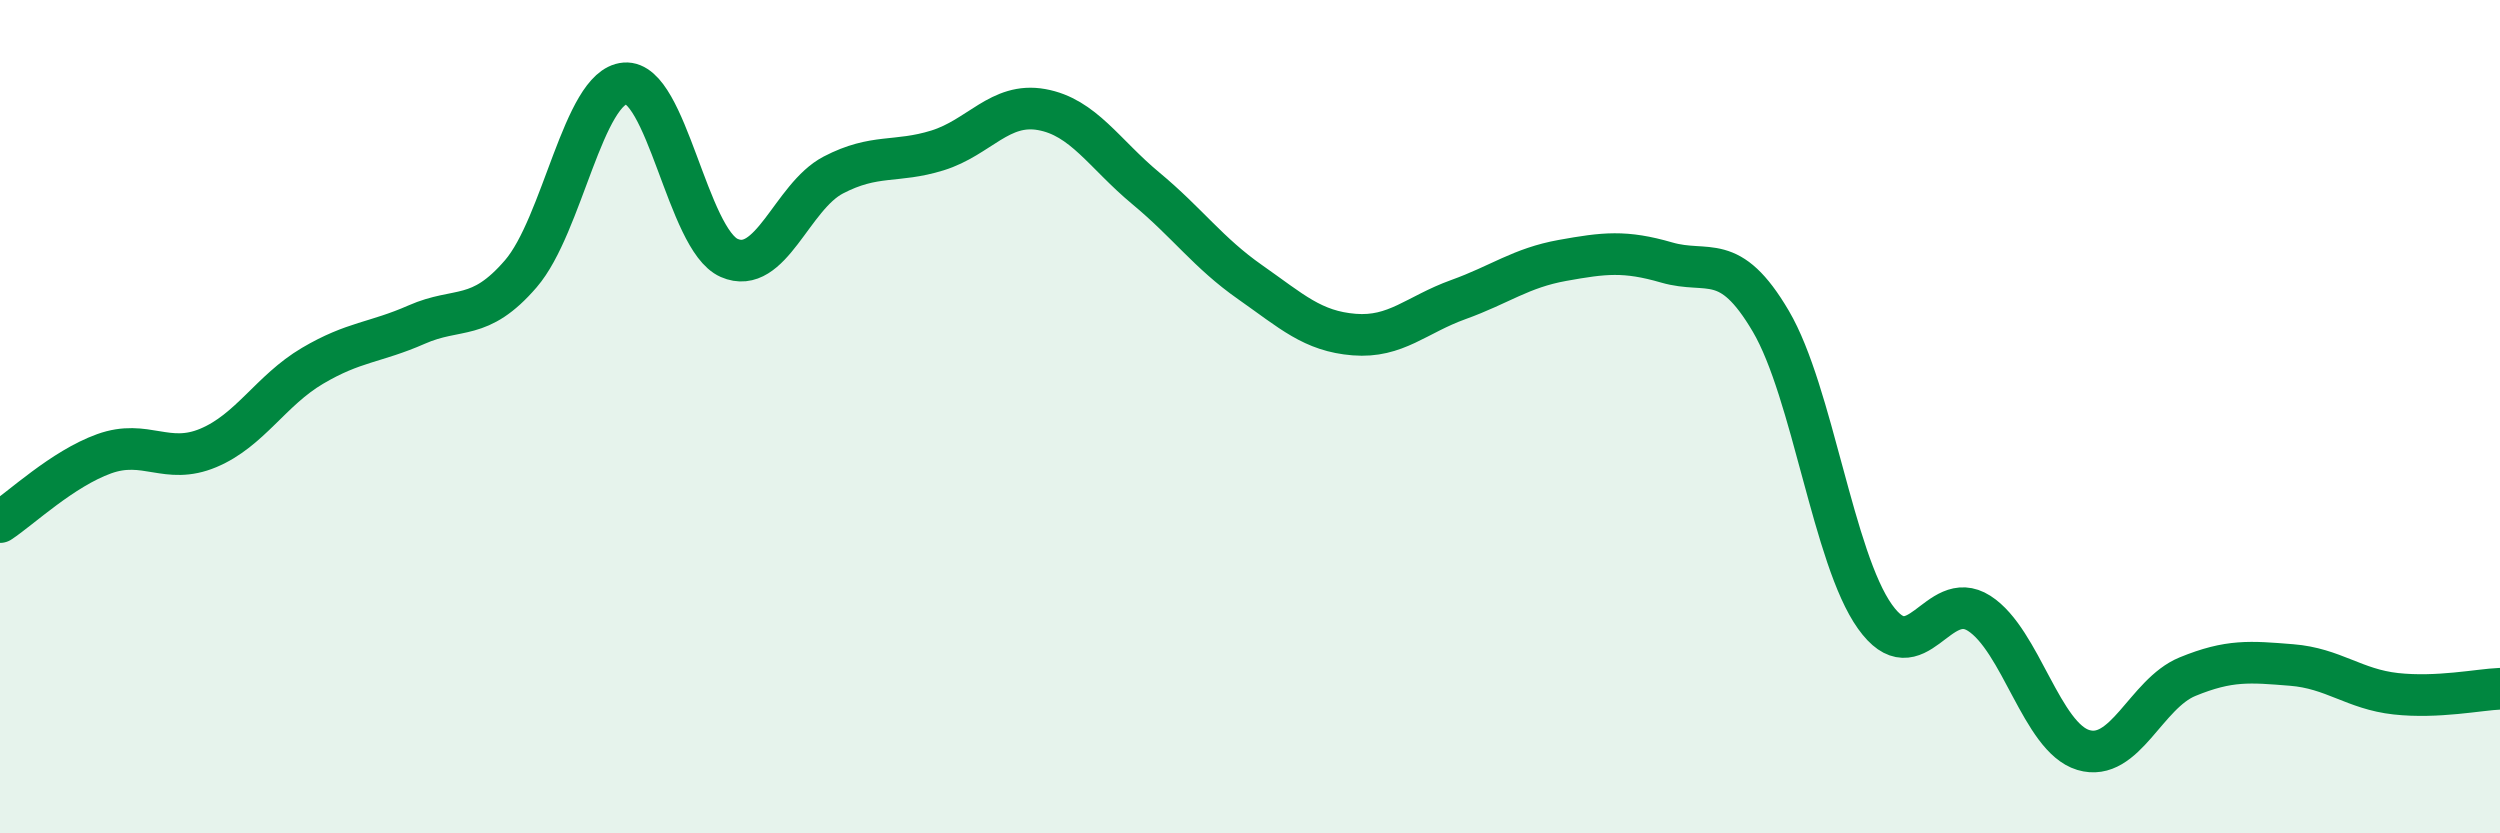
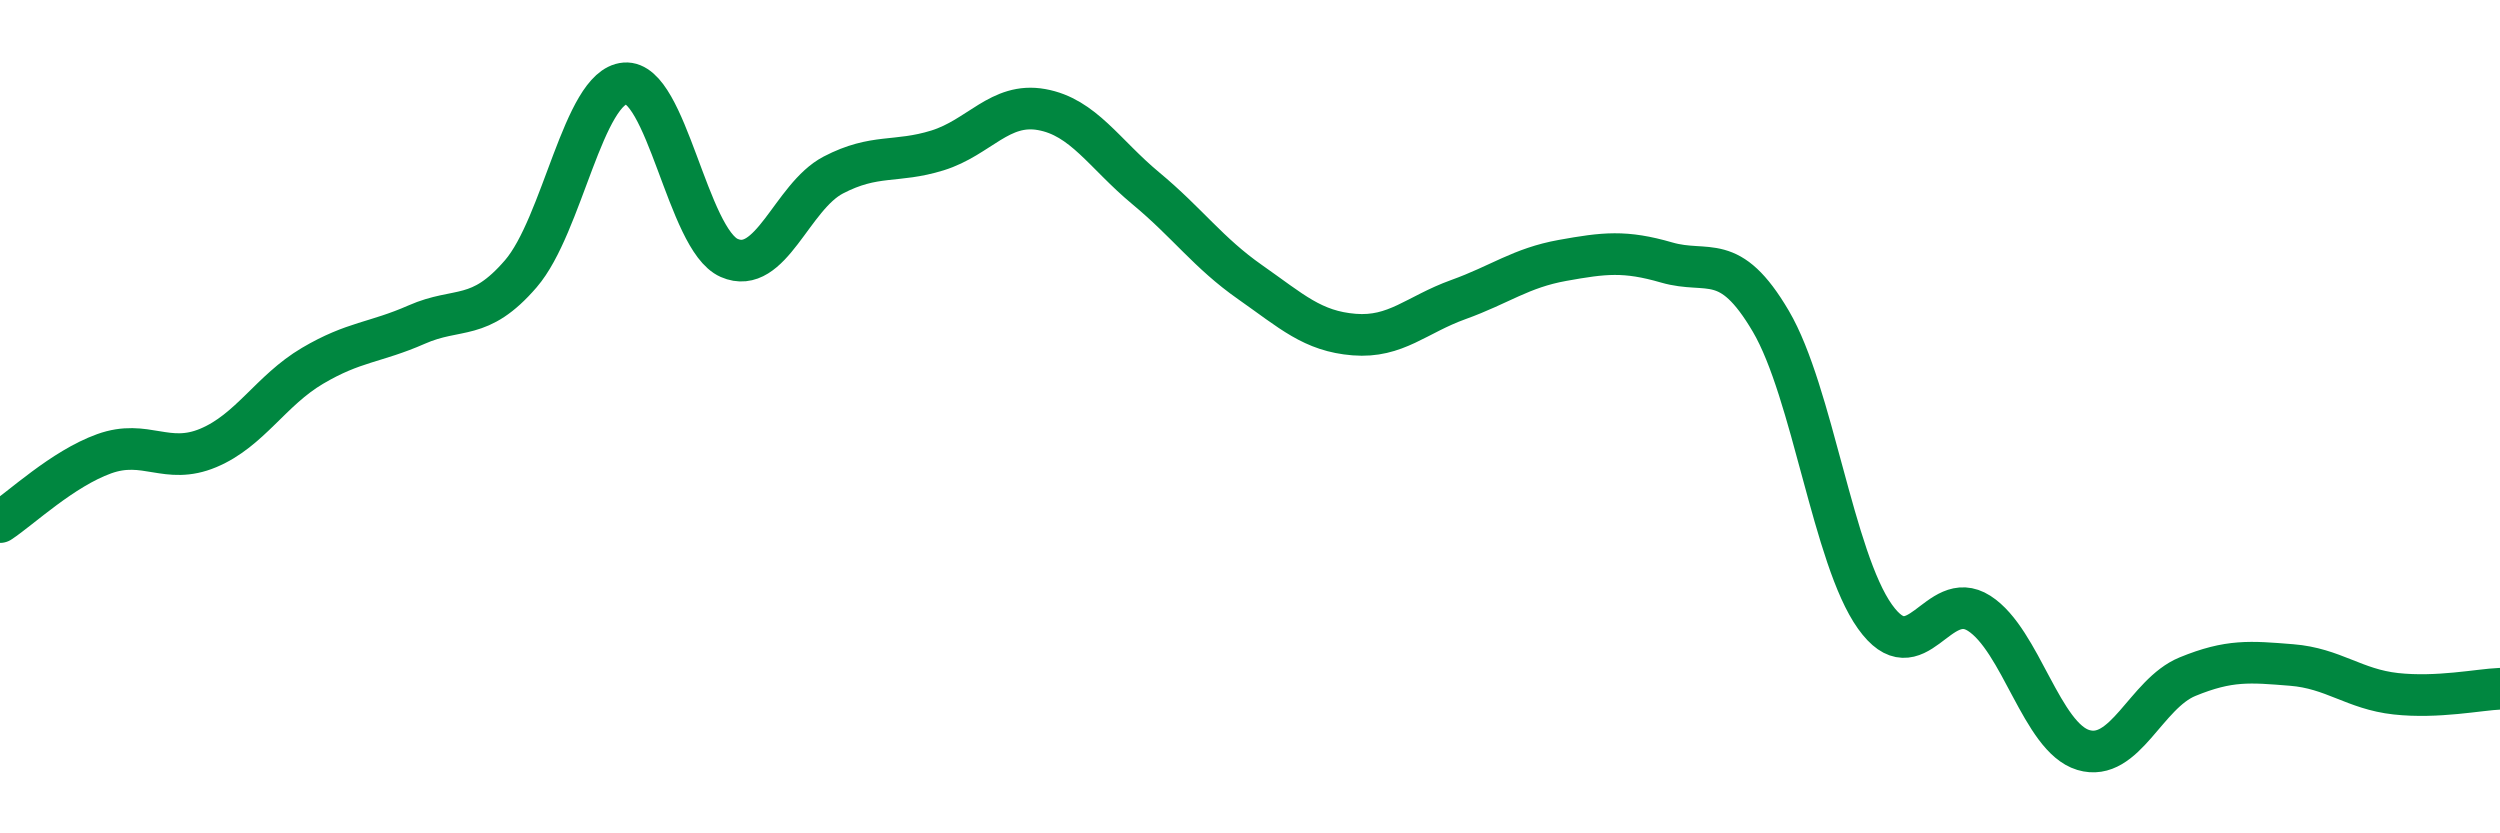
<svg xmlns="http://www.w3.org/2000/svg" width="60" height="20" viewBox="0 0 60 20">
-   <path d="M 0,12.53 C 0.5,12.2 1.5,11.25 2.5,10.89 C 3.5,10.53 4,11.17 5,10.75 C 6,10.33 6.5,9.37 7.5,8.78 C 8.5,8.19 9,8.23 10,7.79 C 11,7.35 11.5,7.73 12.5,6.57 C 13.5,5.41 14,2.08 15,2 C 16,1.92 16.5,5.75 17.5,6.19 C 18.5,6.63 19,4.72 20,4.2 C 21,3.68 21.5,3.92 22.5,3.61 C 23.5,3.3 24,2.45 25,2.63 C 26,2.81 26.5,3.69 27.5,4.52 C 28.5,5.35 29,6.07 30,6.77 C 31,7.47 31.5,7.95 32.5,8.03 C 33.5,8.11 34,7.55 35,7.19 C 36,6.83 36.5,6.43 37.5,6.25 C 38.5,6.07 39,6.01 40,6.3 C 41,6.59 41.5,6.01 42.5,7.71 C 43.5,9.41 44,13.4 45,14.8 C 46,16.2 46.5,14.08 47.5,14.72 C 48.5,15.36 49,17.7 50,18 C 51,18.3 51.5,16.65 52.5,16.24 C 53.5,15.83 54,15.88 55,15.96 C 56,16.04 56.5,16.54 57.5,16.65 C 58.5,16.76 59.5,16.55 60,16.53L60 20L0 20Z" fill="#008740" opacity="0.1" stroke-linecap="round" stroke-linejoin="round" />
  <path d="M 0,12.53 C 0.5,12.2 1.5,11.25 2.5,10.89 C 3.5,10.53 4,11.17 5,10.75 C 6,10.33 6.5,9.37 7.5,8.78 C 8.5,8.19 9,8.23 10,7.79 C 11,7.35 11.5,7.73 12.5,6.57 C 13.5,5.41 14,2.08 15,2 C 16,1.92 16.5,5.75 17.5,6.19 C 18.5,6.63 19,4.72 20,4.2 C 21,3.68 21.5,3.92 22.5,3.61 C 23.5,3.3 24,2.45 25,2.63 C 26,2.81 26.5,3.69 27.5,4.52 C 28.5,5.35 29,6.07 30,6.77 C 31,7.47 31.5,7.95 32.5,8.03 C 33.5,8.11 34,7.55 35,7.19 C 36,6.83 36.5,6.43 37.5,6.25 C 38.5,6.07 39,6.01 40,6.3 C 41,6.59 41.5,6.01 42.5,7.71 C 43.5,9.41 44,13.4 45,14.8 C 46,16.2 46.5,14.08 47.5,14.72 C 48.5,15.36 49,17.7 50,18 C 51,18.3 51.5,16.65 52.5,16.24 C 53.5,15.83 54,15.88 55,15.96 C 56,16.04 56.5,16.54 57.5,16.65 C 58.5,16.76 59.5,16.55 60,16.53" stroke="#008740" stroke-width="1" fill="none" stroke-linecap="round" stroke-linejoin="round" />
</svg>